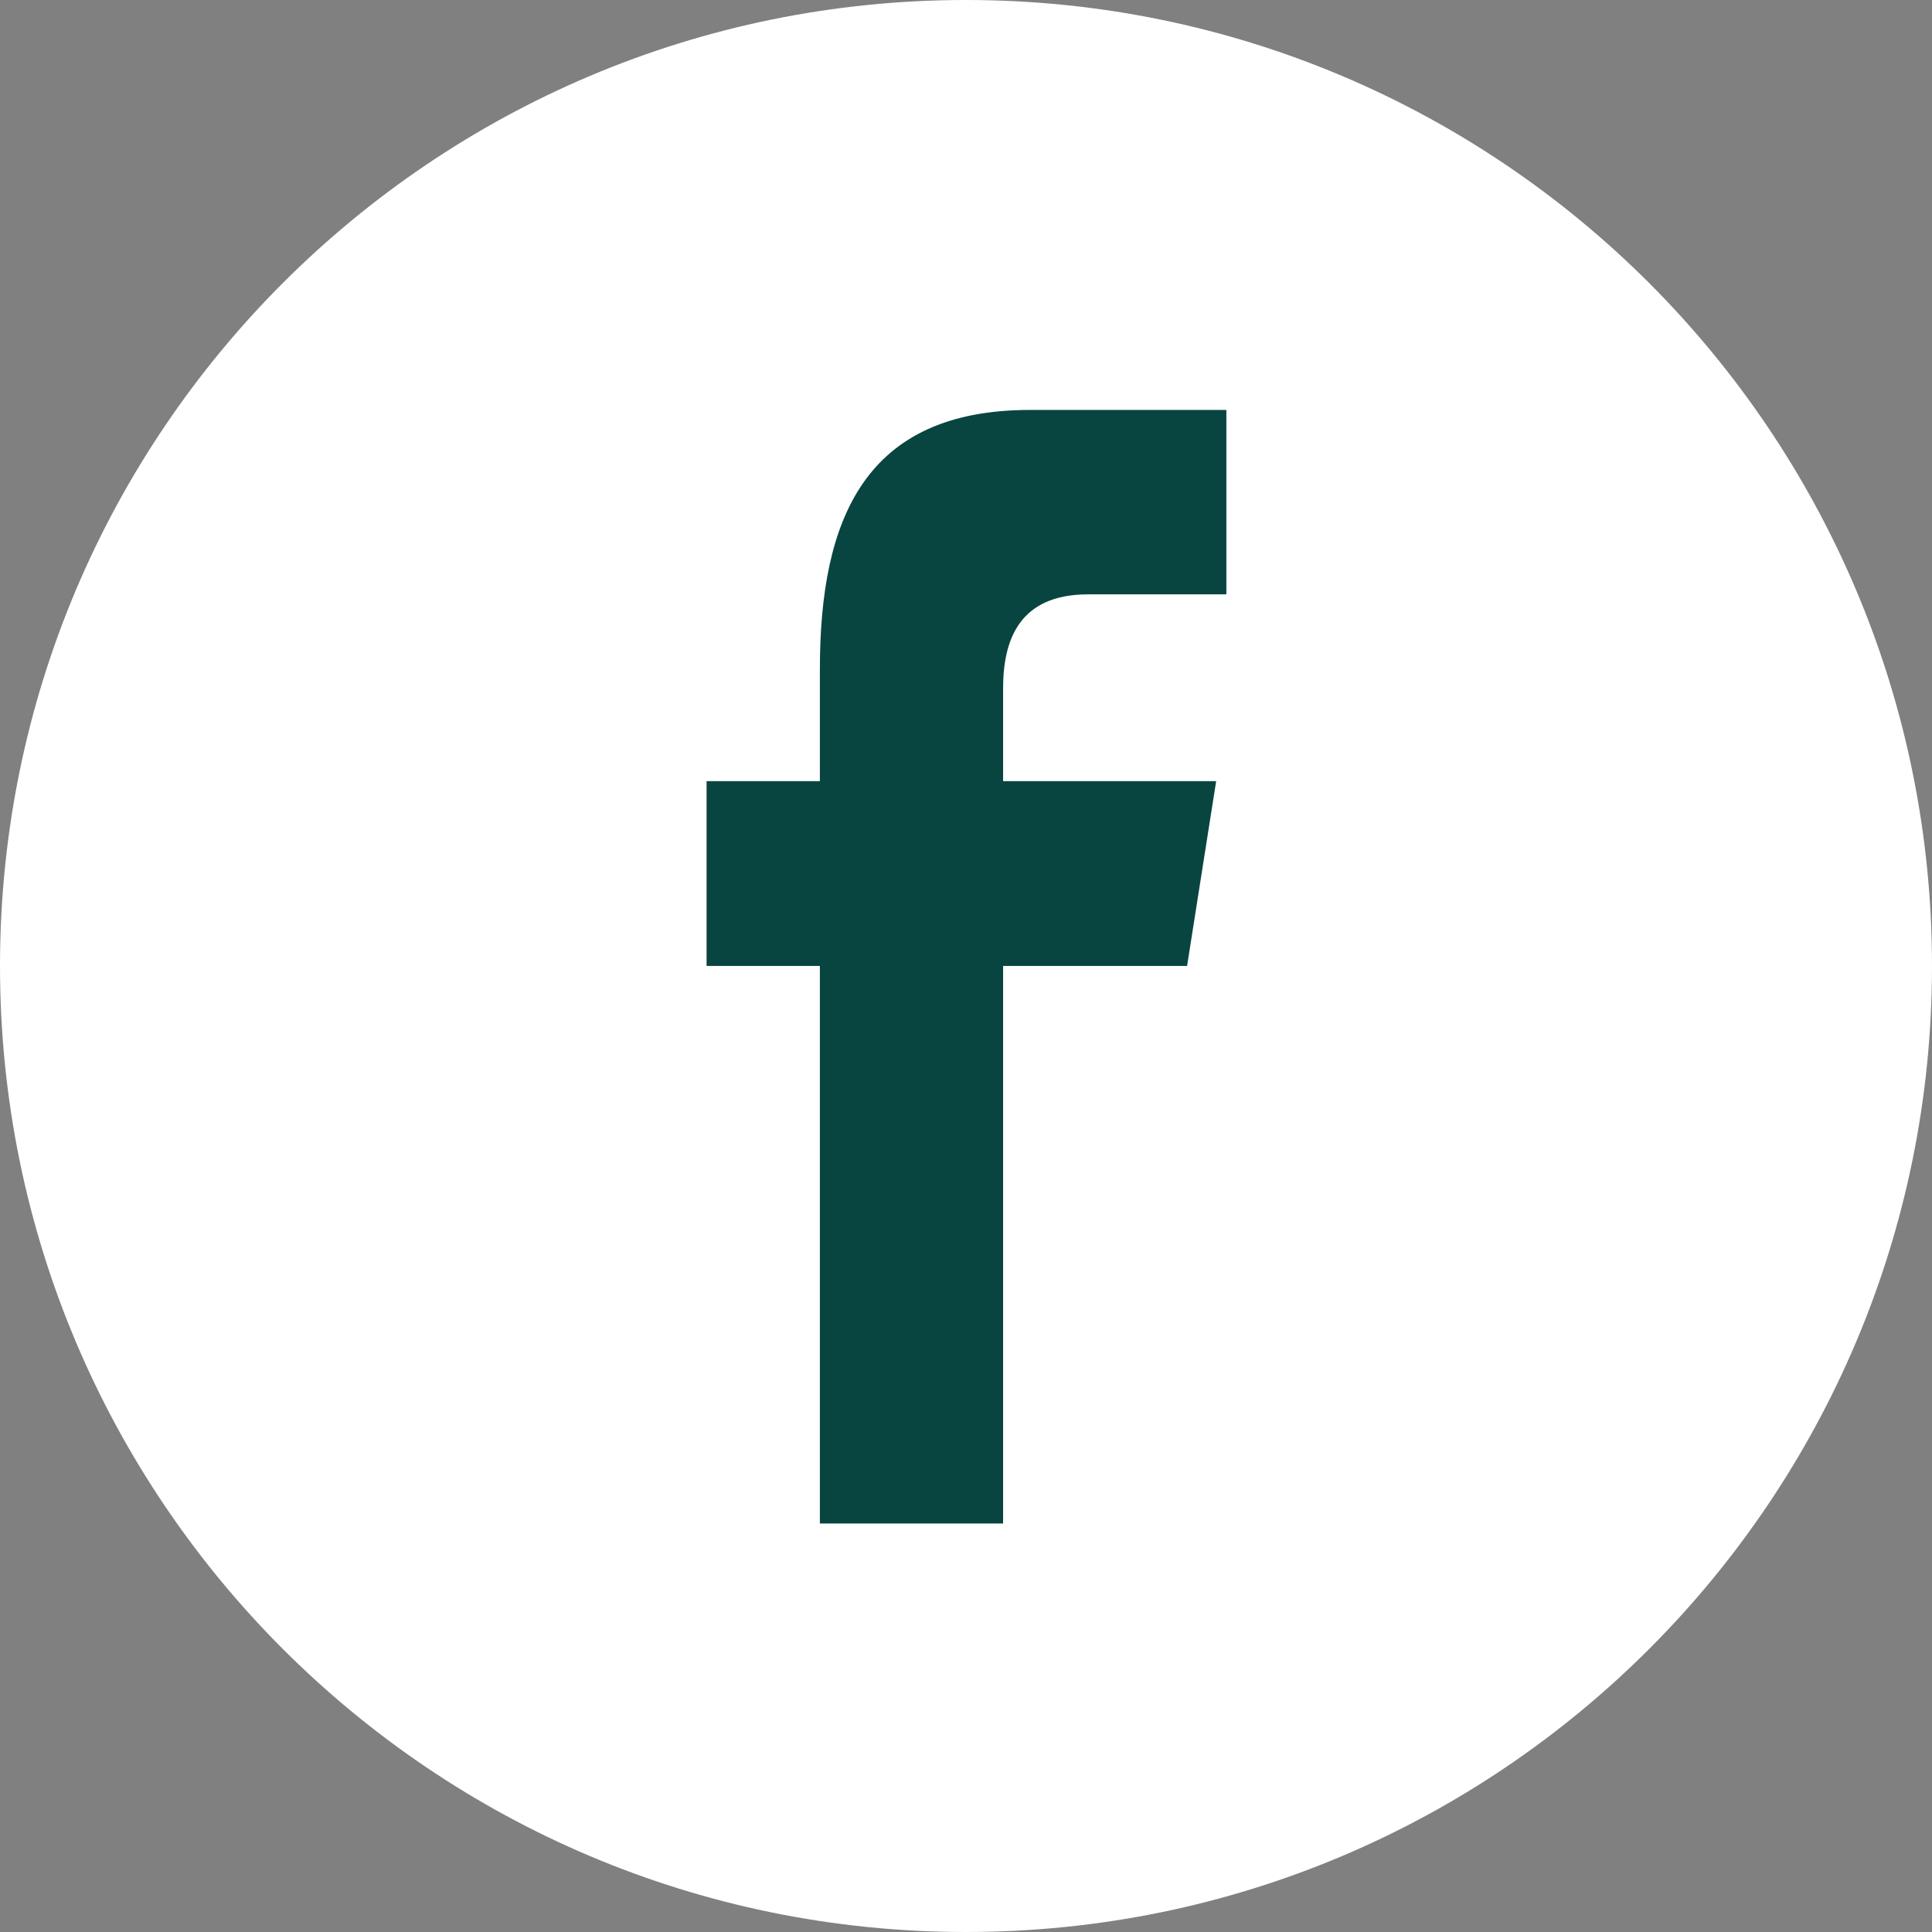
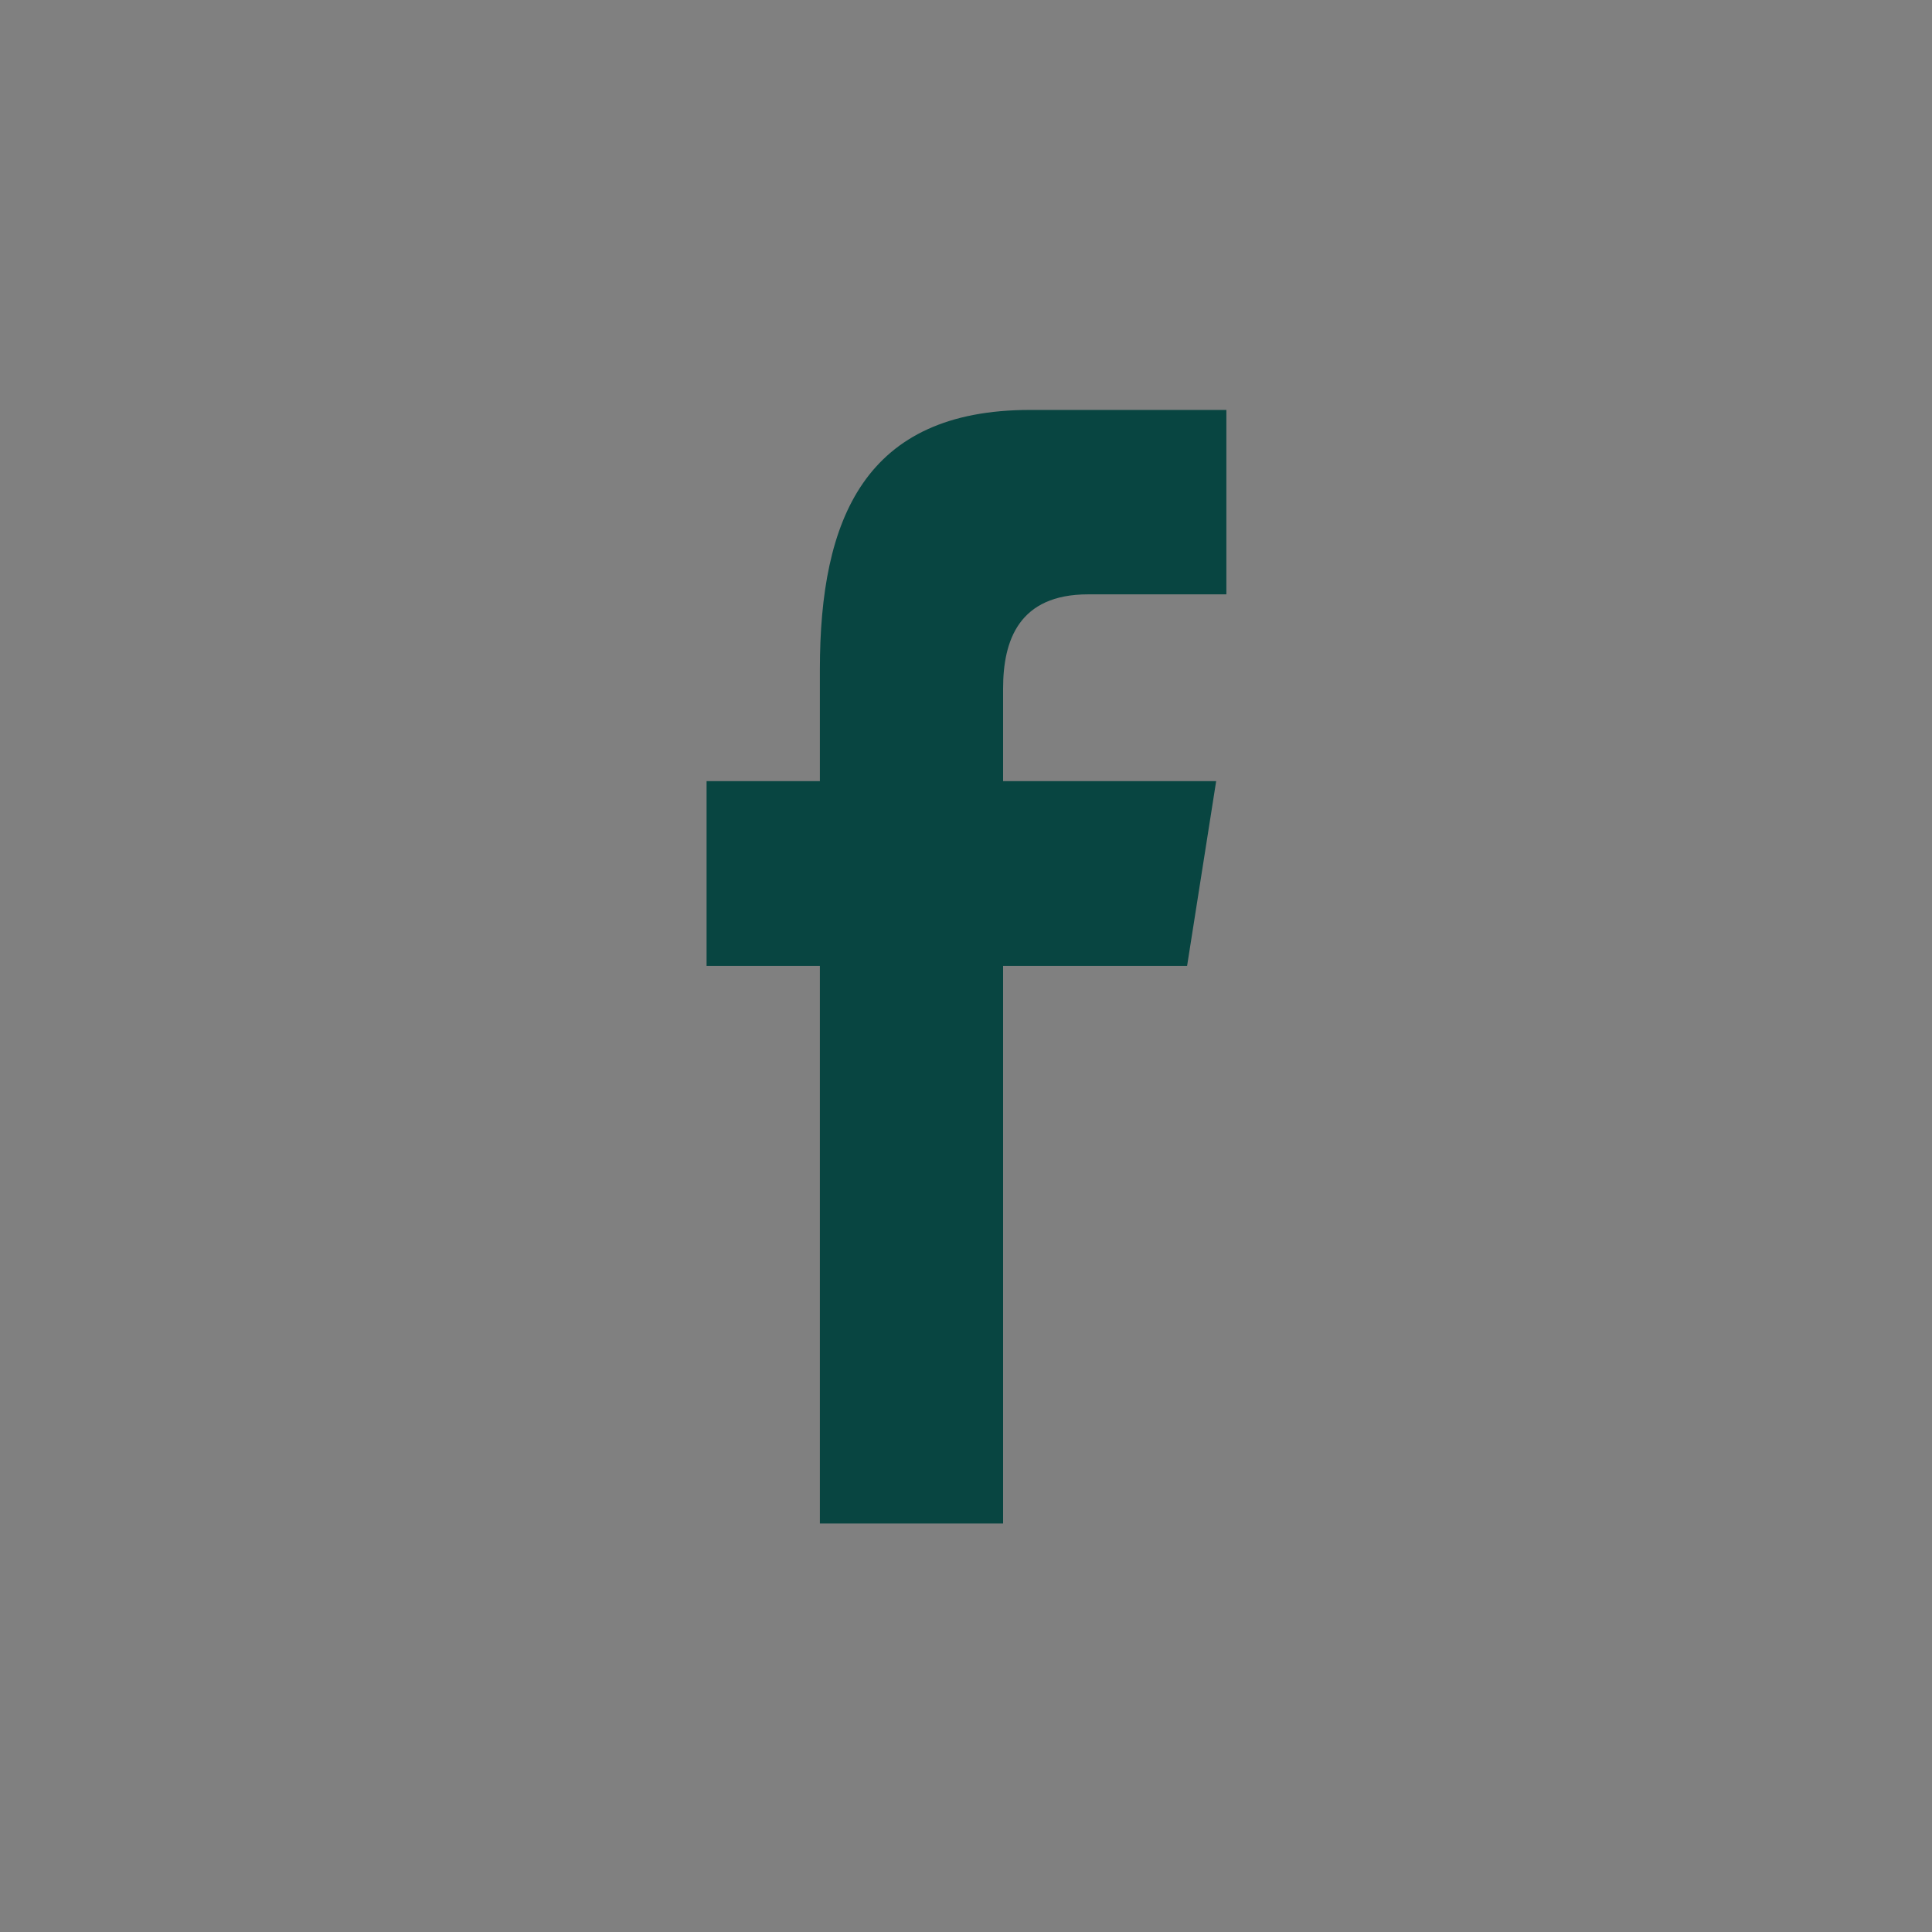
<svg xmlns="http://www.w3.org/2000/svg" height="60px" version="1.1" viewBox="0 0 60 60" width="60px">
  <rect x="0" y="0" width="60" height="60" fill="#808080" stroke="none" />
  <g fill-rule="evenodd" id="black" stroke="none" stroke-width="1">
    <g id="facebook">
-       <path d="M30,60 C46.569,60 60,46.569 60,30 C60,13.431 46.569,0 30,0 C13.431,0 0,13.431 0,30 C0,46.569 13.431,60 30,60 Z" fill="#fff" id="Facebook" />
      <path d="M25.462,47.314 L25.462,29.999 L21.943,29.999 L21.943,24.259 L25.462,24.259 L25.462,20.788 C25.462,16.107 26.862,12.731 31.988,12.731 L38.086,12.731 L38.086,18.458 L33.792,18.458 C31.642,18.458 31.152,19.887 31.152,21.384 L31.152,24.259 L37.769,24.259 L36.866,29.999 L31.152,29.999 L31.152,47.314 L25.462,47.314 Z" fill="#084541" />
    </g>
  </g>
</svg>